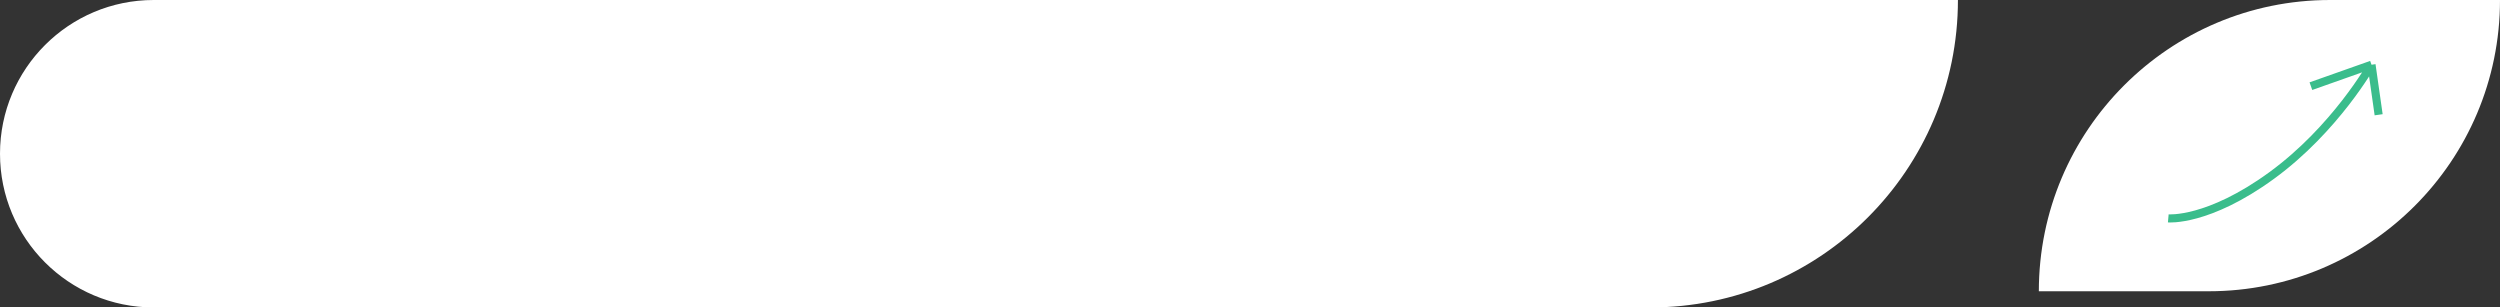
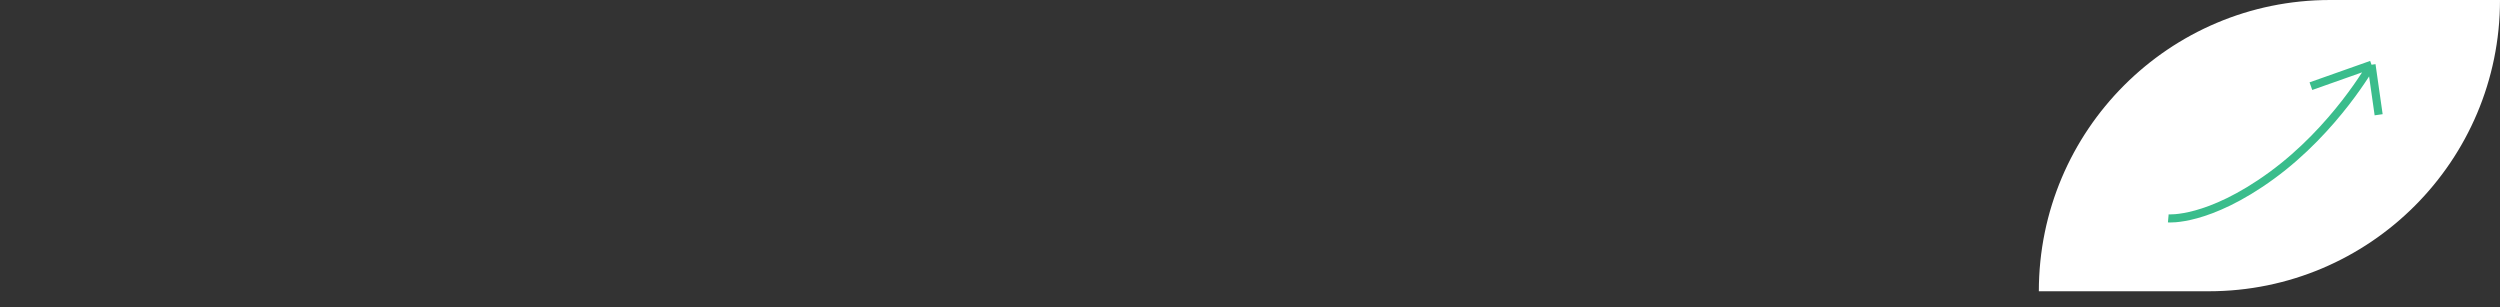
<svg xmlns="http://www.w3.org/2000/svg" width="309" height="38" viewBox="0 0 309 38" fill="none">
  <rect x="0" y="0" width="309" height="38" fill="#333333" stroke="none" />
-   <path d="M0 19C0 8.507 8.507 0 19 0H242C242 20.987 224.987 38 204 38H19C8.507 38 0 29.493 0 19Z" fill="white" />
  <path d="M252 36C252 16.118 268.118 0 288 0H309C309 19.882 292.882 36 273 36H252Z" fill="white" />
  <path d="M268 26.992C268 26.992 272.904 27.434 280.78 21.692C288.655 15.95 293.119 8 293.119 8M293.119 8L285.627 10.65M293.119 8L294 14.184" stroke="#3ABD8C" />
</svg>